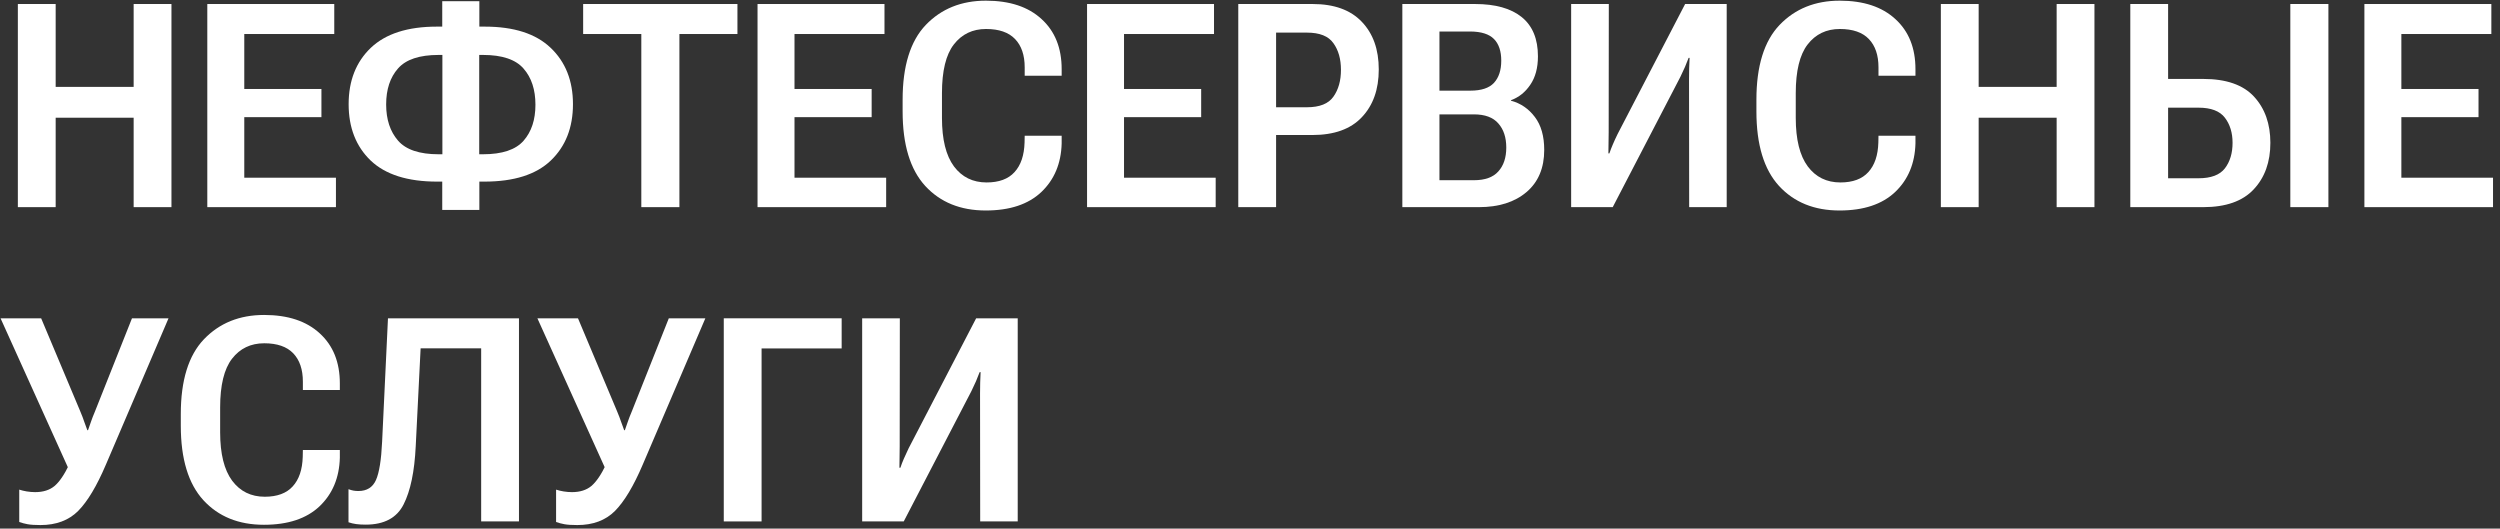
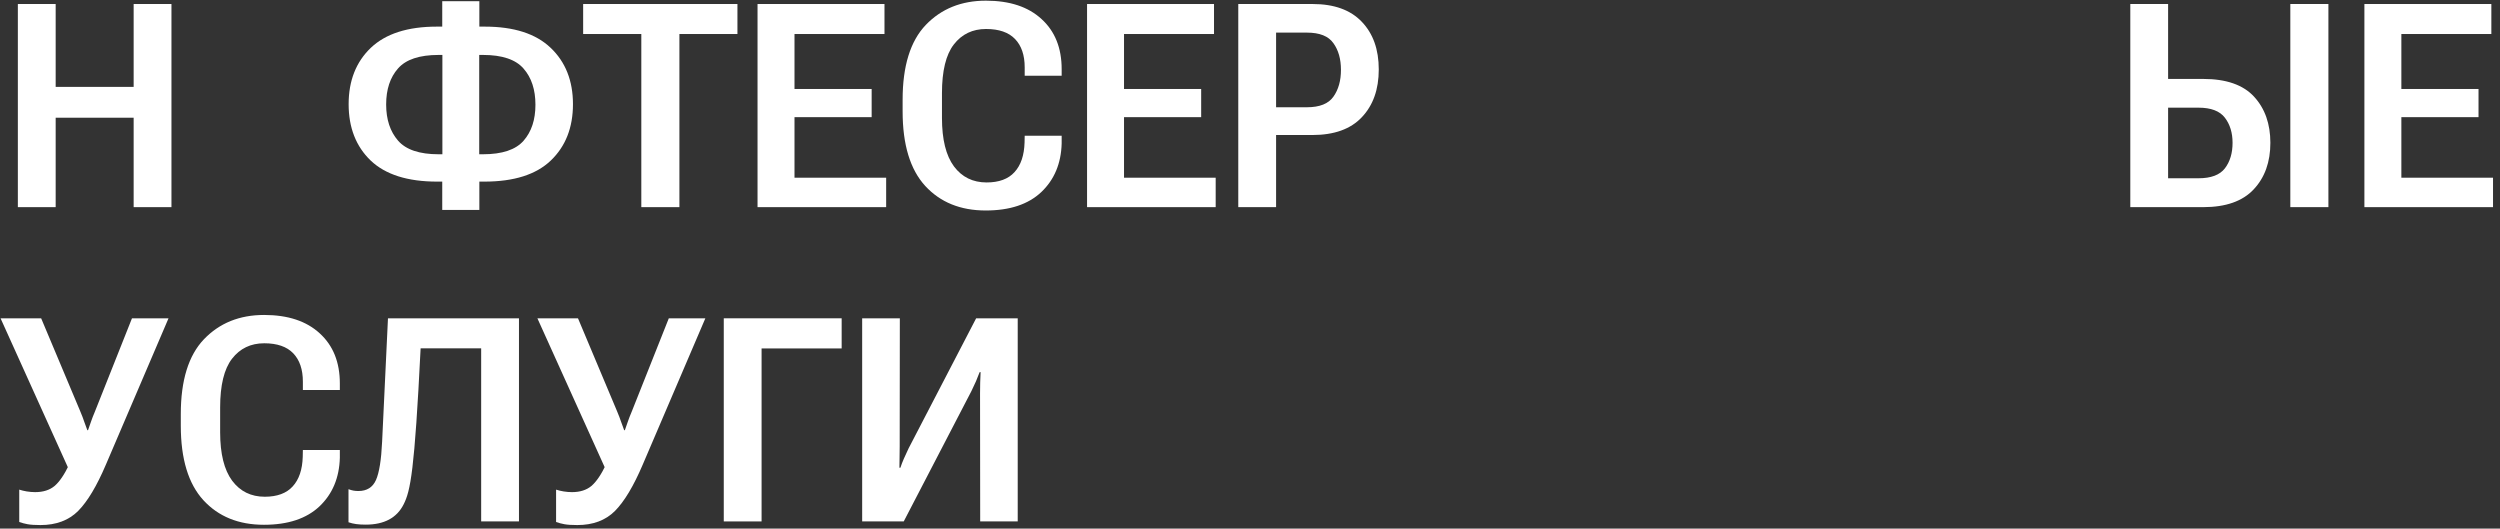
<svg xmlns="http://www.w3.org/2000/svg" width="350" height="74" viewBox="0 0 350 74" fill="none">
  <rect x="0" y="0" width="350" height="74" fill="#333333" stroke="none" />
  <path d="M2.5 29V0.562H7.793V12.164H18.711V0.562H24.004V29H18.711V16.48H7.793V29H2.5Z" fill="white" />
-   <path d="M29.023 29V0.562H46.797V4.762H34.199V12.457H45V16.402H34.199V24.879H47.031V29H29.023Z" fill="white" />
  <path d="M67.109 0.172V3.727H67.871C71.947 3.727 75.019 4.716 77.09 6.695C79.173 8.674 80.215 11.305 80.215 14.586C80.215 17.867 79.18 20.497 77.109 22.477C75.052 24.443 71.953 25.426 67.812 25.426H67.109V29.391H61.914V25.426H61.191C57.064 25.426 53.965 24.443 51.895 22.477C49.837 20.497 48.809 17.867 48.809 14.586C48.809 11.305 49.844 8.674 51.914 6.695C53.997 4.716 57.077 3.727 61.152 3.727H61.914V0.172H67.109ZM67.617 7.691H67.09V21.598H67.617C70.299 21.598 72.194 20.966 73.301 19.703C74.408 18.44 74.961 16.76 74.961 14.664C74.961 12.555 74.408 10.868 73.301 9.605C72.194 8.329 70.299 7.691 67.617 7.691ZM61.406 7.691C58.724 7.691 56.829 8.323 55.723 9.586C54.616 10.836 54.062 12.516 54.062 14.625C54.062 16.721 54.616 18.408 55.723 19.684C56.829 20.96 58.724 21.598 61.406 21.598H61.934V7.691H61.406Z" fill="white" />
  <path d="M81.641 4.762V0.562H103.242V4.762H95.117V29H89.785V4.762H81.641Z" fill="white" />
  <path d="M106.055 29V0.562H123.828V4.762H111.23V12.457H122.031V16.402H111.23V24.879H124.062V29H106.055Z" fill="white" />
  <path d="M126.367 15.602V13.961C126.367 9.247 127.448 5.758 129.609 3.492C131.784 1.227 134.59 0.094 138.027 0.094C141.361 0.094 143.958 0.953 145.82 2.672C147.695 4.378 148.633 6.715 148.633 9.684V10.602H143.457V9.43C143.457 7.724 143.008 6.402 142.109 5.465C141.211 4.527 139.857 4.059 138.047 4.059C136.159 4.059 134.655 4.781 133.535 6.227C132.428 7.659 131.875 9.931 131.875 13.043V16.52C131.875 19.527 132.435 21.787 133.555 23.297C134.674 24.794 136.198 25.543 138.125 25.543C139.857 25.543 141.159 25.061 142.031 24.098C142.917 23.134 143.385 21.754 143.438 19.957L143.457 19H148.633V20.094C148.555 22.893 147.604 25.159 145.781 26.891C143.958 28.609 141.367 29.469 138.008 29.469C134.466 29.469 131.641 28.323 129.531 26.031C127.422 23.727 126.367 20.25 126.367 15.602Z" fill="white" />
  <path d="M152.188 29V0.562H169.961V4.762H157.363V12.457H168.164V16.402H157.363V24.879H170.195V29H152.188Z" fill="white" />
  <path d="M173.359 29V0.562H183.77C186.777 0.562 189.069 1.389 190.645 3.043C192.233 4.697 193.027 6.923 193.027 9.723C193.027 12.509 192.24 14.736 190.664 16.402C189.102 18.069 186.79 18.902 183.73 18.902H178.652V29H173.359ZM178.652 15.016H182.969C184.753 15.016 185.99 14.521 186.68 13.531C187.383 12.542 187.734 11.292 187.734 9.781C187.734 8.271 187.383 7.027 186.68 6.051C185.99 5.061 184.753 4.566 182.969 4.566H178.652V15.016Z" fill="white" />
-   <path d="M196.328 29V0.562H206.504C209.355 0.562 211.536 1.174 213.047 2.398C214.557 3.622 215.312 5.452 215.312 7.887C215.312 9.501 214.954 10.829 214.238 11.871C213.535 12.913 212.637 13.629 211.543 14.02V14.098C212.897 14.462 214.01 15.224 214.883 16.383C215.755 17.529 216.191 19.065 216.191 20.992C216.191 23.518 215.365 25.484 213.711 26.891C212.057 28.297 209.837 29 207.051 29H196.328ZM201.523 25.23H206.348C207.897 25.23 209.036 24.82 209.766 24C210.508 23.18 210.879 22.066 210.879 20.66C210.879 19.241 210.508 18.115 209.766 17.281C209.036 16.435 207.897 16.012 206.348 16.012H201.523V25.23ZM201.523 12.691H205.859C207.383 12.691 208.483 12.327 209.16 11.598C209.837 10.855 210.176 9.82 210.176 8.492C210.176 7.164 209.837 6.155 209.16 5.465C208.483 4.775 207.383 4.423 205.859 4.41H201.523V12.691Z" fill="white" />
-   <path d="M241.738 29H236.484L236.465 11.07C236.465 10.562 236.471 10.055 236.484 9.547C236.497 9.026 236.517 8.544 236.543 8.102H236.406C236.25 8.518 236.081 8.941 235.898 9.371C235.716 9.788 235.501 10.25 235.254 10.758L225.781 29H219.961V0.562H225.234L225.215 18.492C225.215 19.013 225.208 19.534 225.195 20.055C225.195 20.562 225.189 21.038 225.176 21.48H225.312C225.456 21.051 225.618 20.628 225.801 20.211C225.983 19.781 226.204 19.299 226.465 18.766L235.918 0.562H241.738V29Z" fill="white" />
-   <path d="M245.898 15.602V13.961C245.898 9.247 246.979 5.758 249.141 3.492C251.315 1.227 254.121 0.094 257.559 0.094C260.892 0.094 263.49 0.953 265.352 2.672C267.227 4.378 268.164 6.715 268.164 9.684V10.602H262.988V9.43C262.988 7.724 262.539 6.402 261.641 5.465C260.742 4.527 259.388 4.059 257.578 4.059C255.69 4.059 254.186 4.781 253.066 6.227C251.96 7.659 251.406 9.931 251.406 13.043V16.52C251.406 19.527 251.966 21.787 253.086 23.297C254.206 24.794 255.729 25.543 257.656 25.543C259.388 25.543 260.69 25.061 261.562 24.098C262.448 23.134 262.917 21.754 262.969 19.957L262.988 19H268.164V20.094C268.086 22.893 267.135 25.159 265.312 26.891C263.49 28.609 260.898 29.469 257.539 29.469C253.997 29.469 251.172 28.323 249.062 26.031C246.953 23.727 245.898 20.25 245.898 15.602Z" fill="white" />
-   <path d="M271.719 29V0.562H277.012V12.164H287.93V0.562H293.223V29H287.93V16.48H277.012V29H271.719Z" fill="white" />
  <path d="M298.242 0.562H303.535V11.051H308.457C311.673 11.051 314.043 11.878 315.566 13.531C317.09 15.185 317.852 17.34 317.852 19.996C317.852 22.691 317.07 24.866 315.508 26.52C313.958 28.173 311.608 29 308.457 29H298.242V0.562ZM303.535 15.074V24.957H307.793C309.538 24.957 310.768 24.495 311.484 23.57C312.201 22.633 312.559 21.441 312.559 19.996C312.559 18.59 312.201 17.418 311.484 16.48C310.768 15.543 309.538 15.074 307.793 15.074H303.535ZM320.645 29H325.977V0.562H320.645V29Z" fill="white" />
  <path d="M331.016 29V0.562H348.789V4.762H336.191V12.457H346.992V16.402H336.191V24.879H349.023V29H331.016Z" fill="white" />
  <path d="M2.695 68.547C3.008 68.651 3.359 68.736 3.75 68.801C4.154 68.866 4.544 68.898 4.922 68.898C6.042 68.898 6.947 68.612 7.637 68.039C8.327 67.453 9.017 66.438 9.707 64.992L9.609 65.656L0.078 44.562H5.762L11.23 57.57C11.478 58.156 11.66 58.632 11.777 58.996C11.895 59.348 12.044 59.758 12.227 60.227H12.324C12.493 59.758 12.637 59.348 12.754 58.996C12.871 58.645 13.053 58.176 13.301 57.59L18.477 44.562H23.594L14.824 65.051C13.548 68.046 12.253 70.207 10.938 71.535C9.622 72.85 7.865 73.508 5.664 73.508C4.896 73.508 4.297 73.469 3.867 73.391C3.438 73.312 3.047 73.208 2.695 73.078V68.547Z" fill="white" />
  <path d="M25.312 59.602V57.961C25.312 53.247 26.393 49.758 28.555 47.492C30.729 45.227 33.535 44.094 36.973 44.094C40.306 44.094 42.904 44.953 44.766 46.672C46.641 48.378 47.578 50.715 47.578 53.684V54.602H42.402V53.43C42.402 51.724 41.953 50.402 41.055 49.465C40.156 48.527 38.802 48.059 36.992 48.059C35.104 48.059 33.6 48.781 32.48 50.227C31.374 51.659 30.82 53.931 30.82 57.043V60.52C30.82 63.527 31.38 65.787 32.5 67.297C33.62 68.794 35.143 69.543 37.07 69.543C38.802 69.543 40.104 69.061 40.977 68.098C41.862 67.134 42.331 65.754 42.383 63.957L42.402 63H47.578V64.094C47.5 66.893 46.55 69.159 44.727 70.891C42.904 72.609 40.312 73.469 36.953 73.469C33.411 73.469 30.586 72.323 28.477 70.031C26.367 67.727 25.312 64.25 25.312 59.602Z" fill="white" />
-   <path d="M54.316 44.562H72.656V73H67.363V48.762H58.887L58.203 62.453C58.034 66.008 57.467 68.729 56.504 70.617C55.553 72.505 53.783 73.449 51.191 73.449C50.684 73.449 50.241 73.423 49.863 73.371C49.486 73.319 49.128 73.234 48.789 73.117V68.488C49.036 68.579 49.264 68.644 49.473 68.684C49.694 68.723 49.928 68.742 50.176 68.742C51.361 68.742 52.181 68.228 52.637 67.199C53.092 66.171 53.379 64.387 53.496 61.848L54.316 44.562Z" fill="white" />
+   <path d="M54.316 44.562H72.656V73H67.363V48.762H58.887C58.034 66.008 57.467 68.729 56.504 70.617C55.553 72.505 53.783 73.449 51.191 73.449C50.684 73.449 50.241 73.423 49.863 73.371C49.486 73.319 49.128 73.234 48.789 73.117V68.488C49.036 68.579 49.264 68.644 49.473 68.684C49.694 68.723 49.928 68.742 50.176 68.742C51.361 68.742 52.181 68.228 52.637 67.199C53.092 66.171 53.379 64.387 53.496 61.848L54.316 44.562Z" fill="white" />
  <path d="M77.852 68.547C78.164 68.651 78.516 68.736 78.906 68.801C79.31 68.866 79.701 68.898 80.078 68.898C81.198 68.898 82.103 68.612 82.793 68.039C83.483 67.453 84.173 66.438 84.863 64.992L84.766 65.656L75.234 44.562H80.918L86.387 57.57C86.634 58.156 86.816 58.632 86.934 58.996C87.051 59.348 87.201 59.758 87.383 60.227H87.481C87.65 59.758 87.793 59.348 87.91 58.996C88.027 58.645 88.21 58.176 88.457 57.59L93.633 44.562H98.75L89.981 65.051C88.704 68.046 87.409 70.207 86.094 71.535C84.779 72.85 83.021 73.508 80.82 73.508C80.052 73.508 79.453 73.469 79.023 73.391C78.594 73.312 78.203 73.208 77.852 73.078V68.547Z" fill="white" />
  <path d="M101.328 73V44.562H117.832V48.781H106.621V73H101.328Z" fill="white" />
  <path d="M142.48 73H137.227L137.207 55.07C137.207 54.562 137.214 54.055 137.227 53.547C137.24 53.026 137.259 52.544 137.285 52.102H137.148C136.992 52.518 136.823 52.941 136.641 53.371C136.458 53.788 136.243 54.25 135.996 54.758L126.523 73H120.703V44.562H125.977L125.957 62.492C125.957 63.013 125.951 63.534 125.938 64.055C125.938 64.562 125.931 65.038 125.918 65.481H126.055C126.198 65.051 126.361 64.628 126.543 64.211C126.725 63.781 126.947 63.3 127.207 62.766L136.66 44.562H142.48V73Z" fill="white" />
</svg>